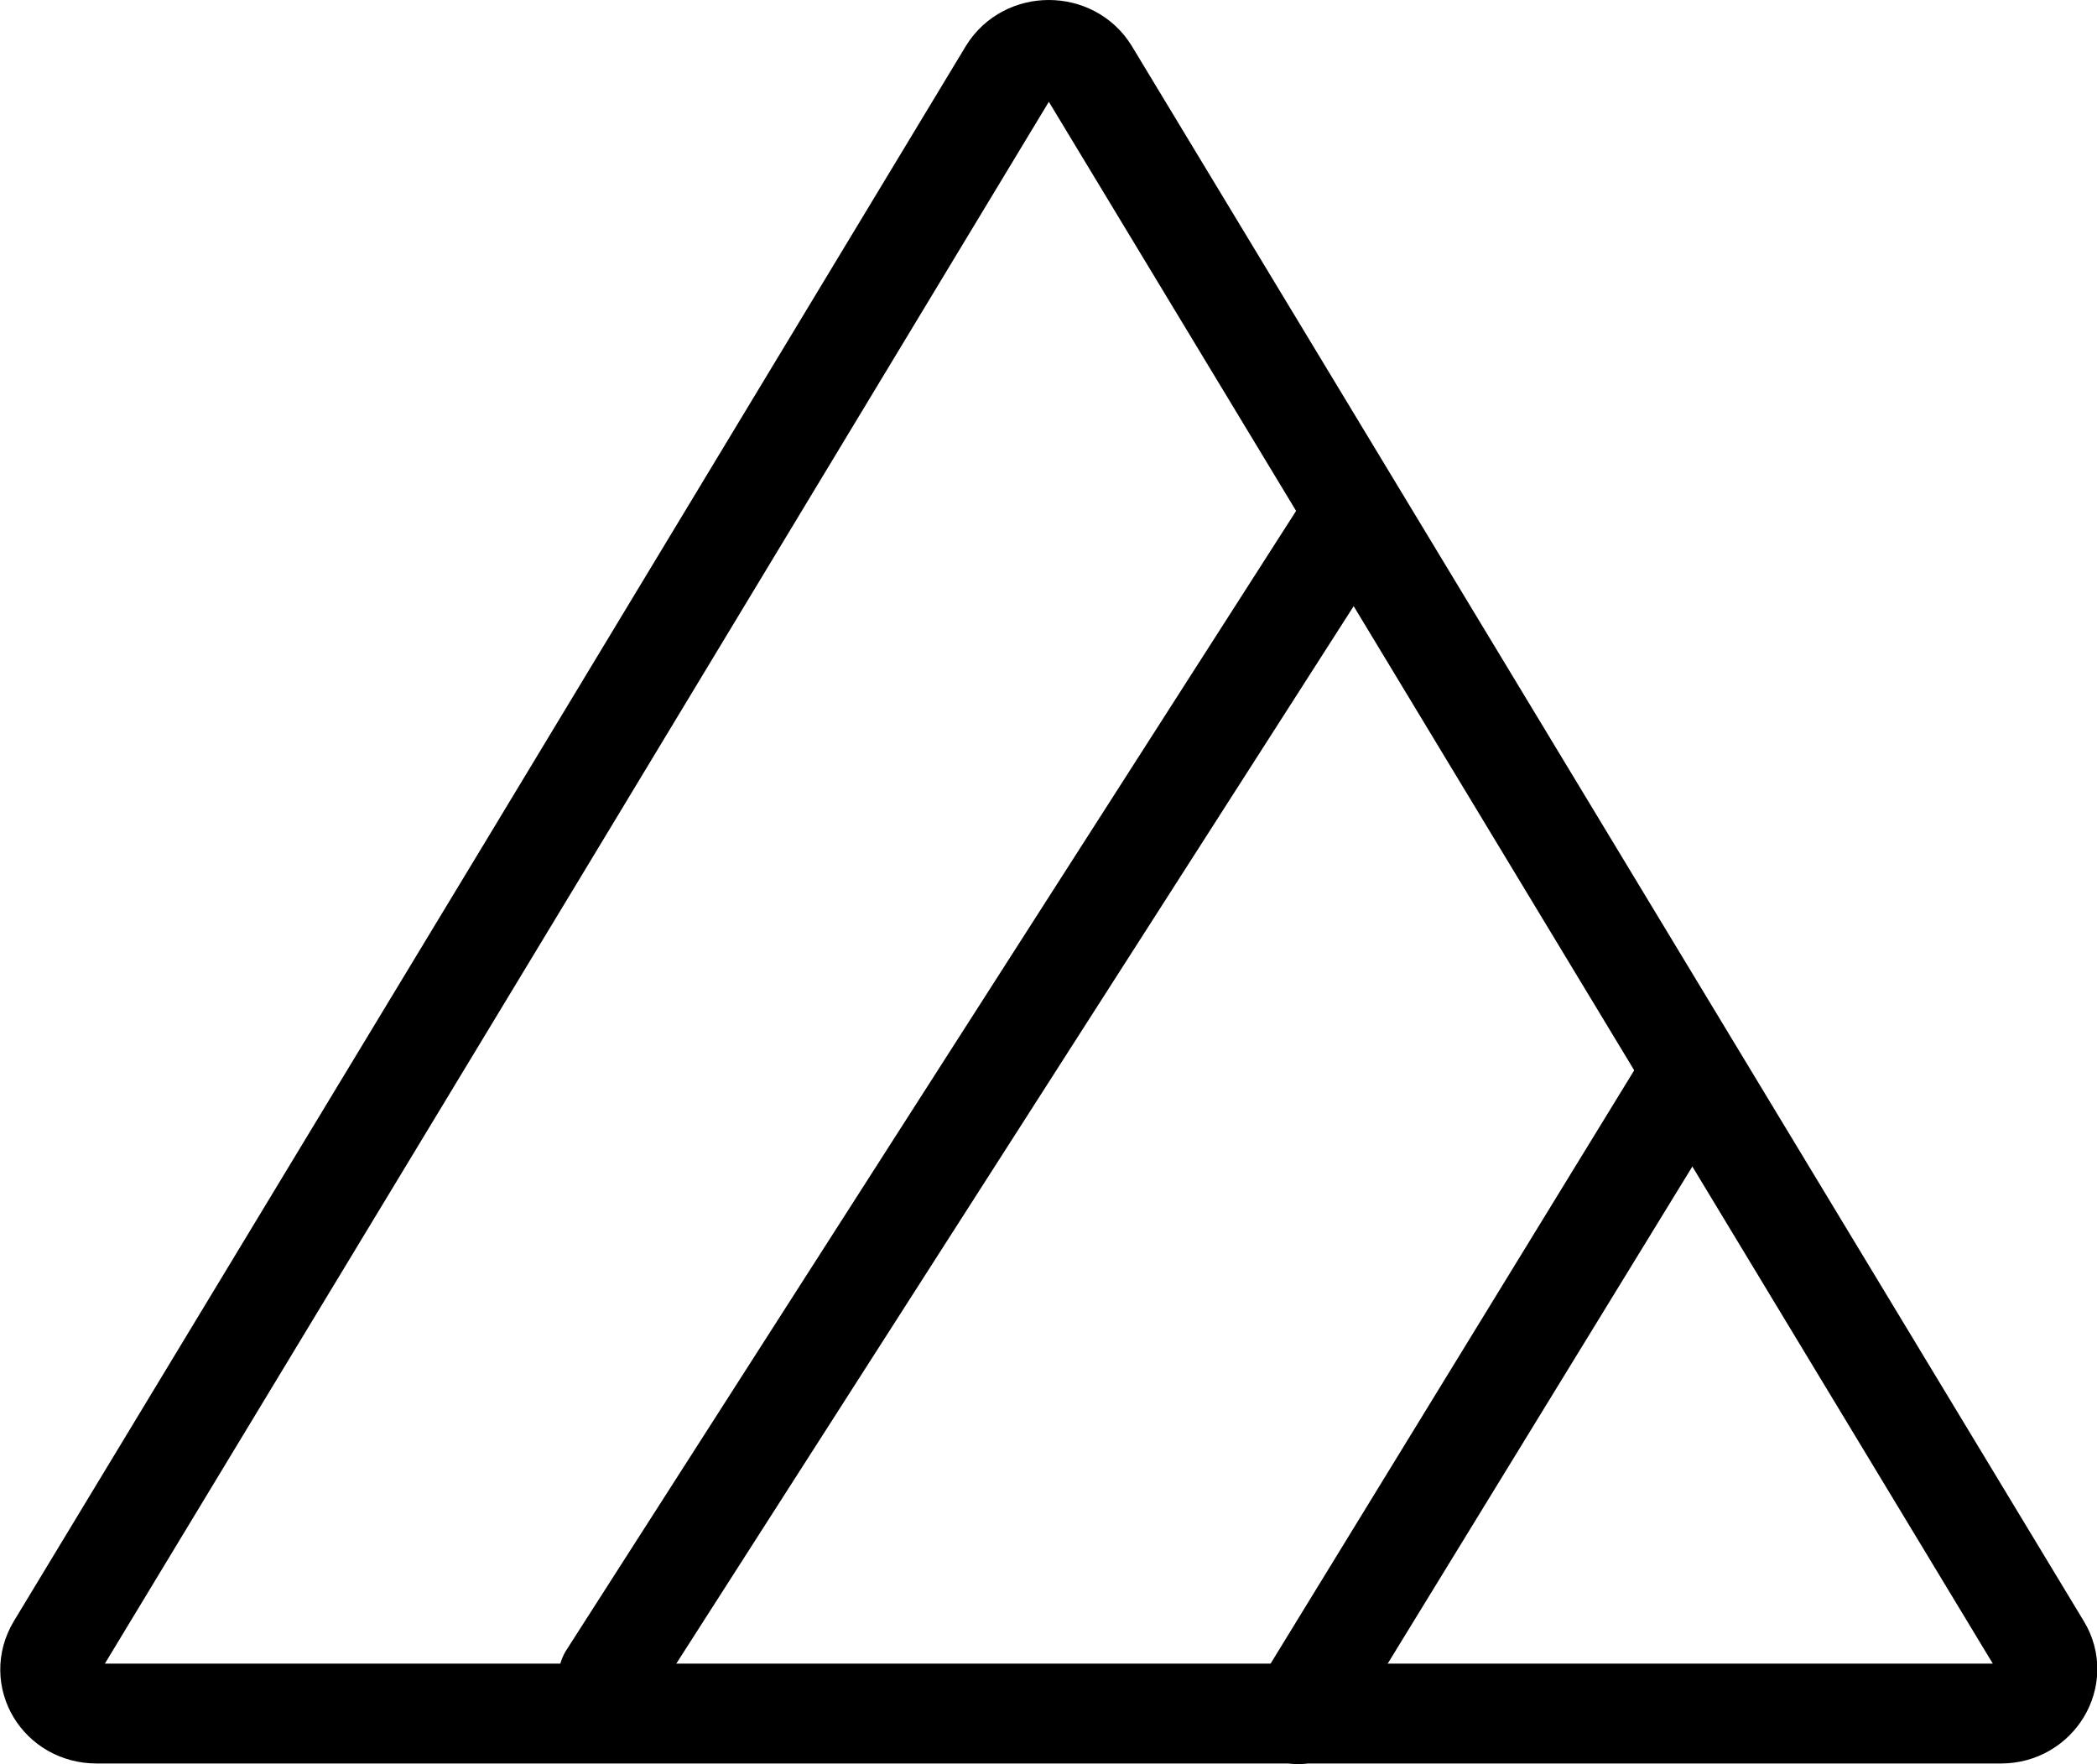
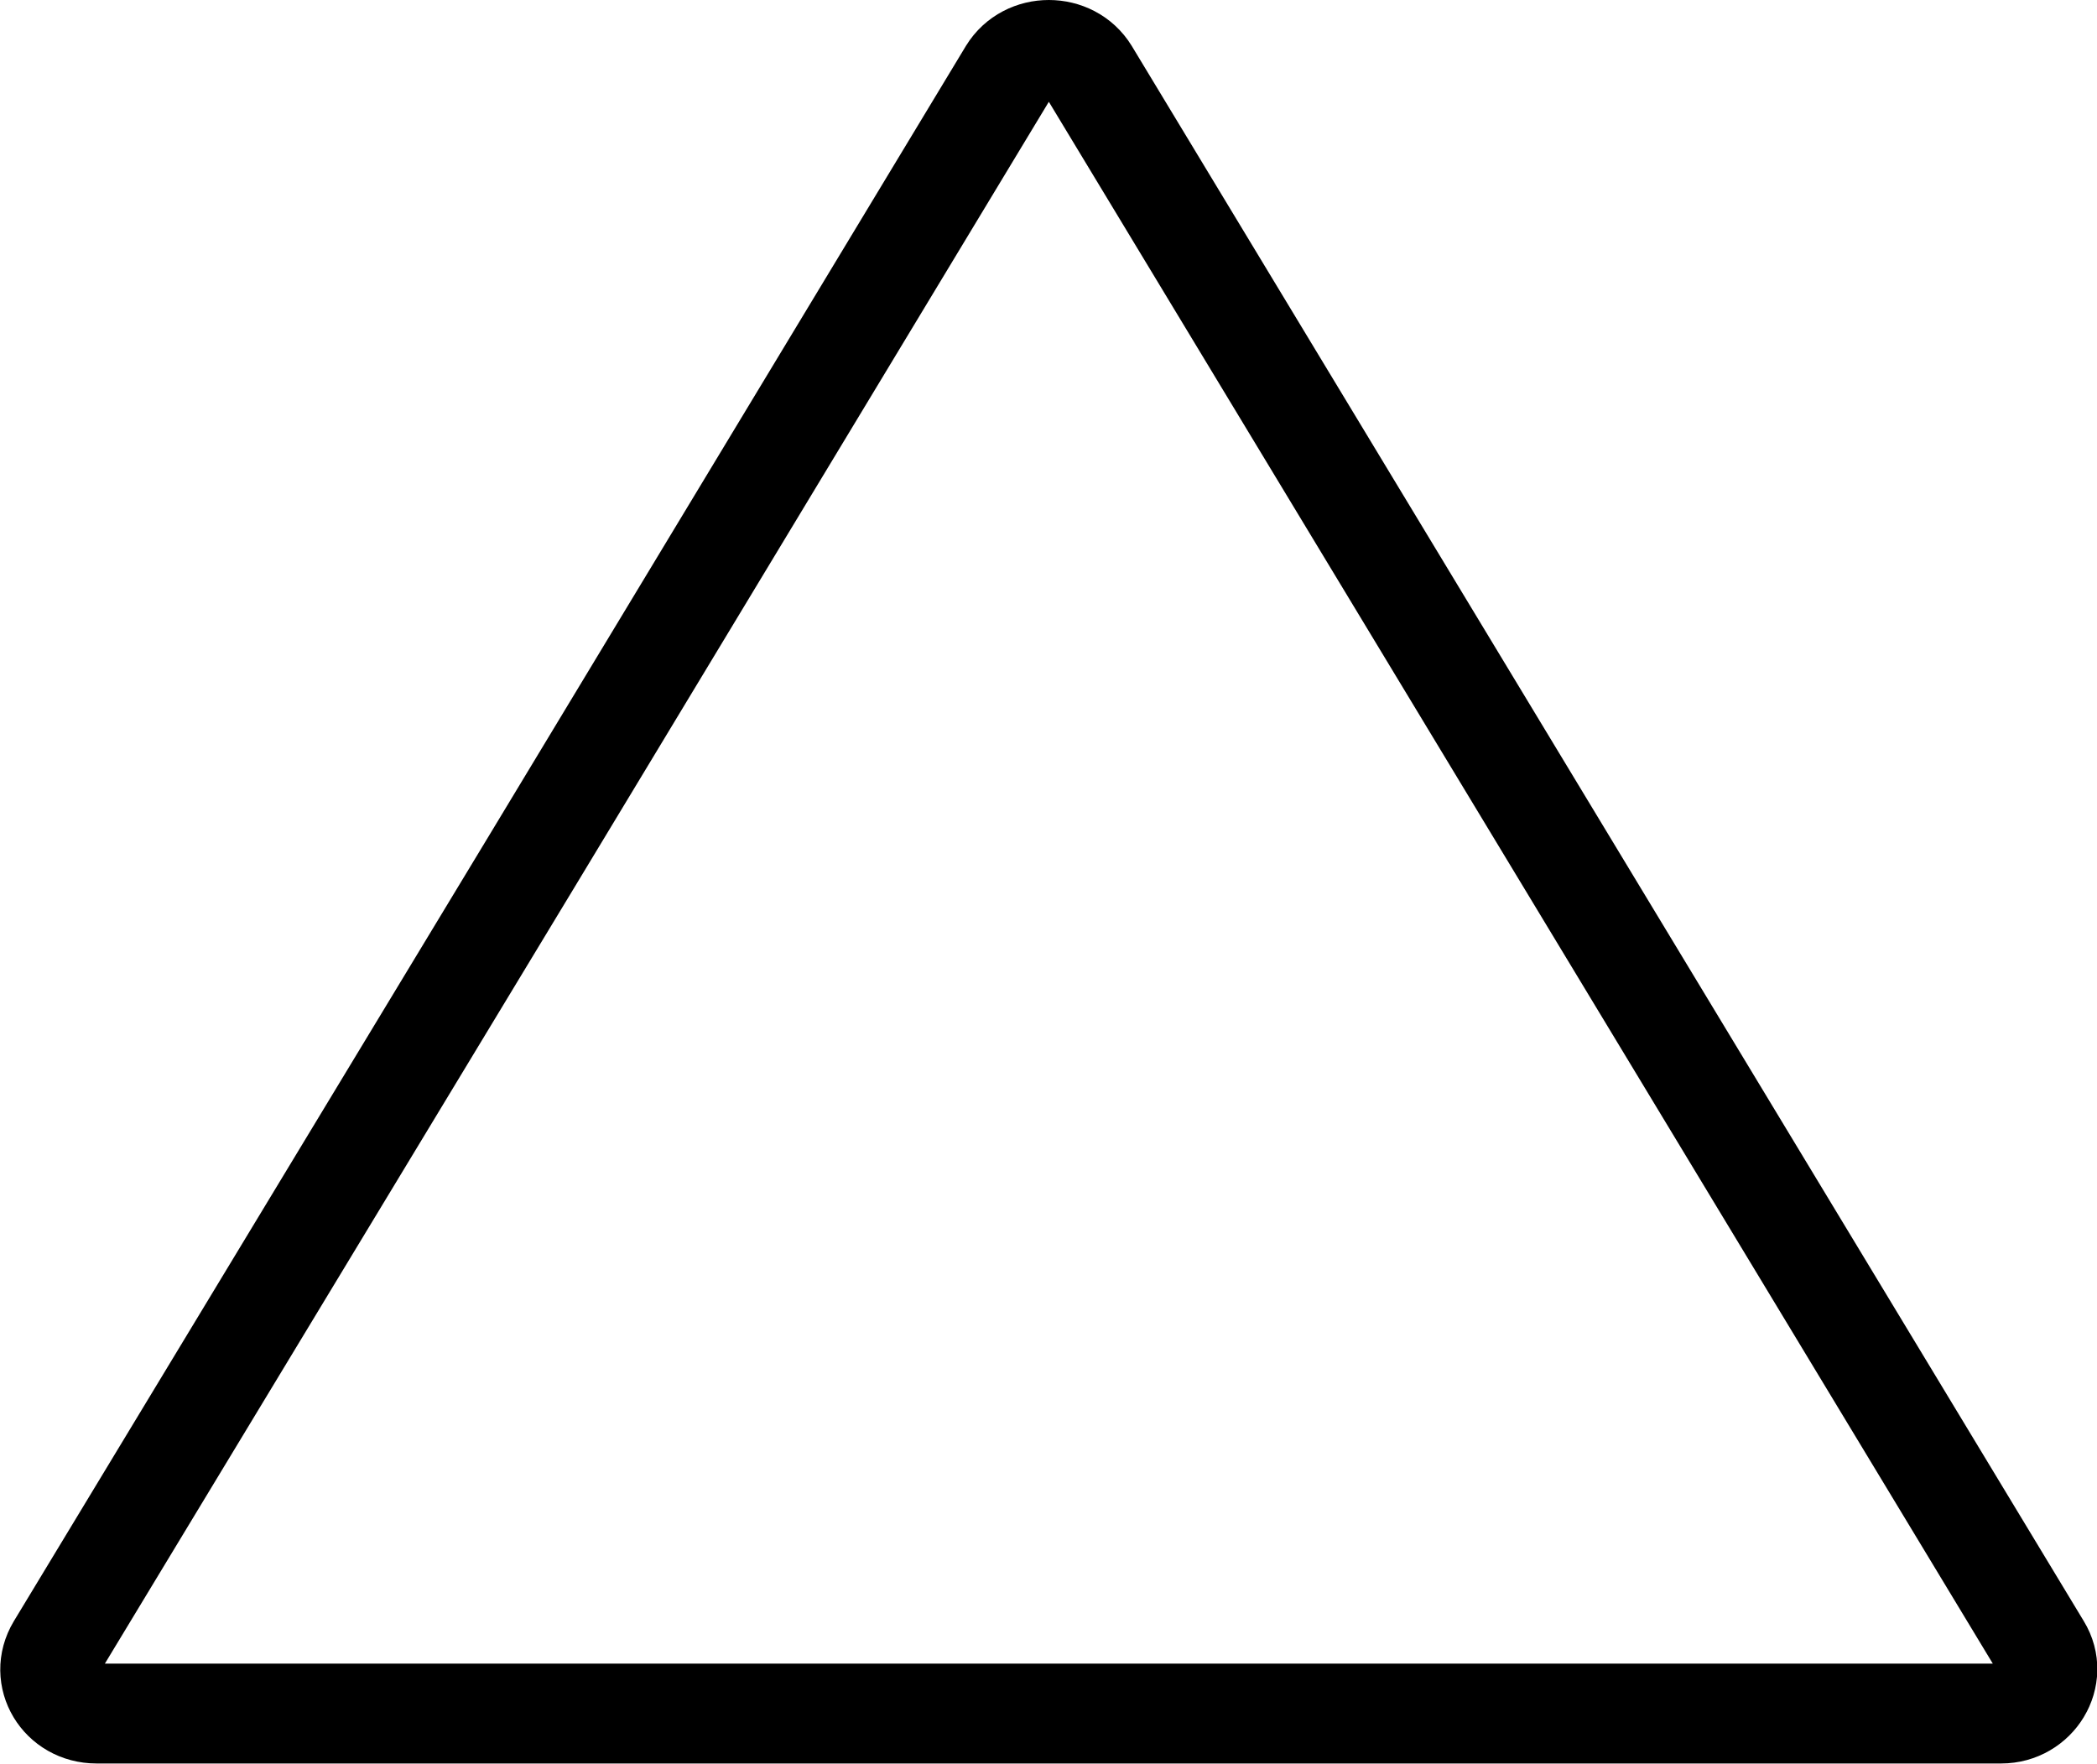
<svg xmlns="http://www.w3.org/2000/svg" id="Calque_2" data-name="Calque 2" viewBox="0 0 31.5 26.5">
  <defs>
    <style>
      .cls-1 {
        fill: none;
        stroke: #000;
        stroke-linecap: round;
        stroke-linejoin: round;
        stroke-width: 1.5px;
      }
    </style>
  </defs>
  <g id="Calque_1-2" data-name="Calque 1">
    <g>
      <path class="cls-1" d="M15.15,1.08c.27-.44,.94-.44,1.21,0l7.15,11.83,7.15,11.83c.27,.44-.07,1-.6,1H1.45c-.54,0-.87-.55-.6-1L8,12.92,15.15,1.08Z" />
-       <line class="cls-1" x1="9.14" y1="25.19" x2="20.19" y2="7.94" />
-       <line class="cls-1" x1="19.5" y1="25.75" x2="25.42" y2="16.09" />
    </g>
  </g>
</svg>